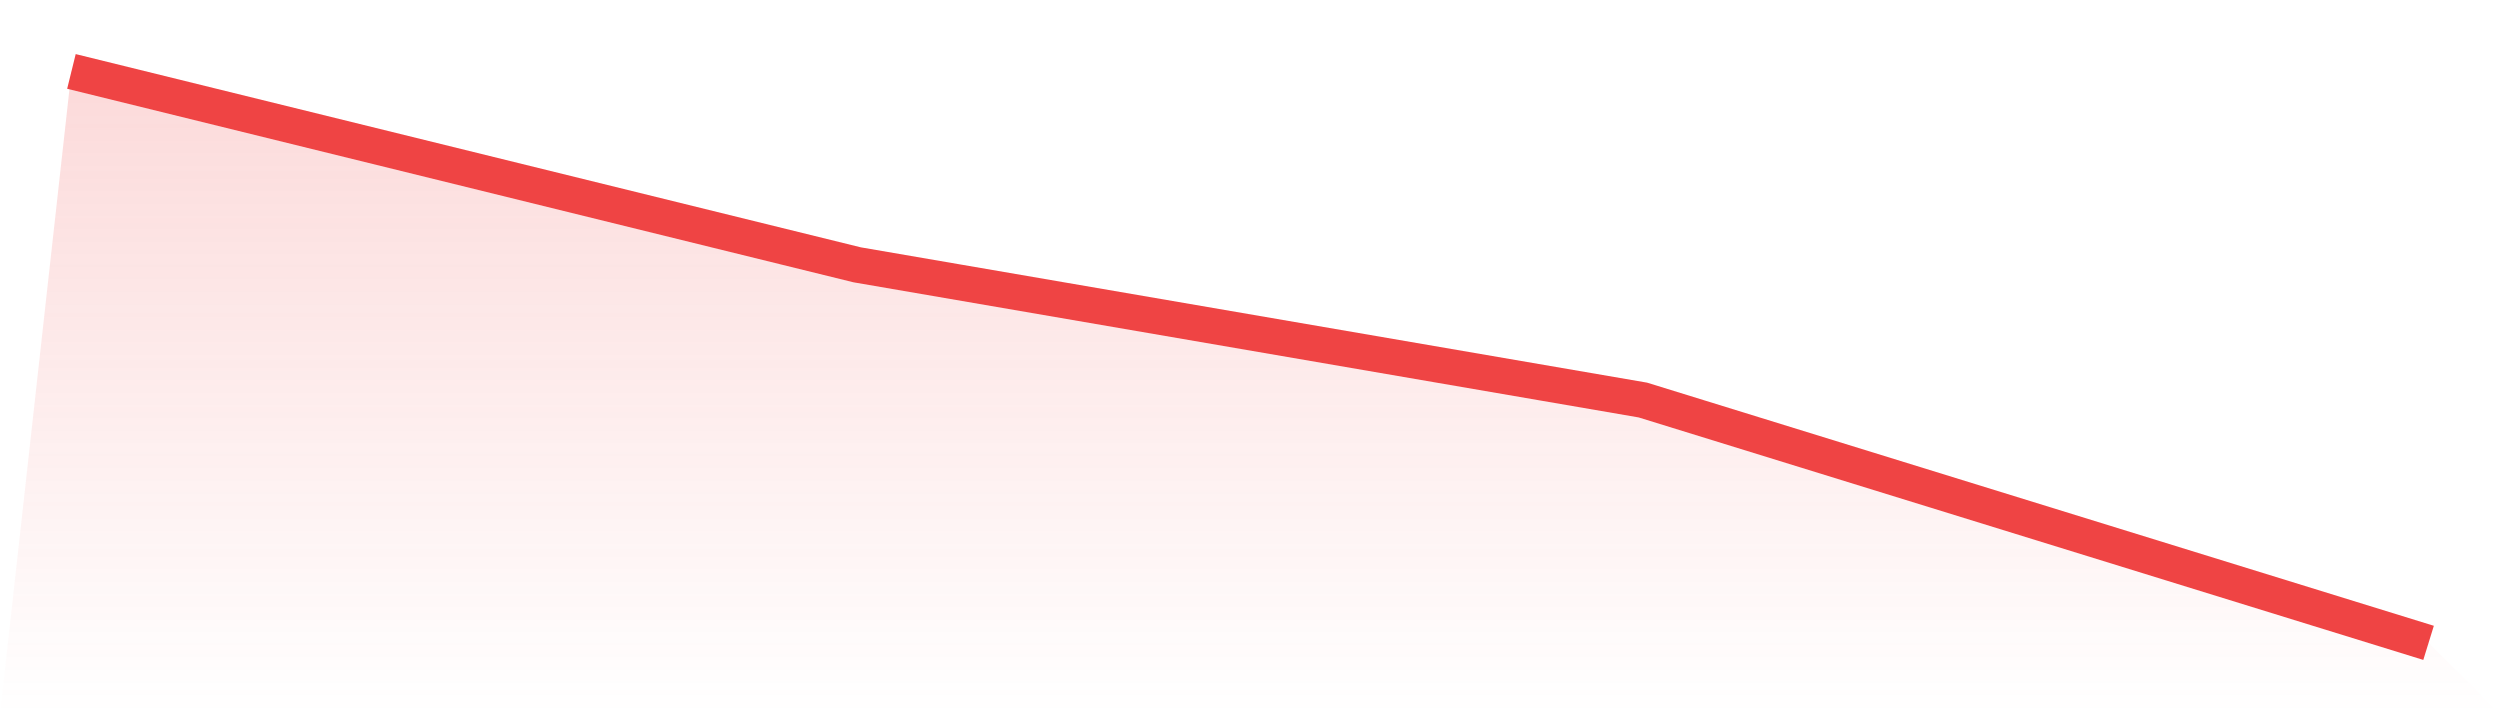
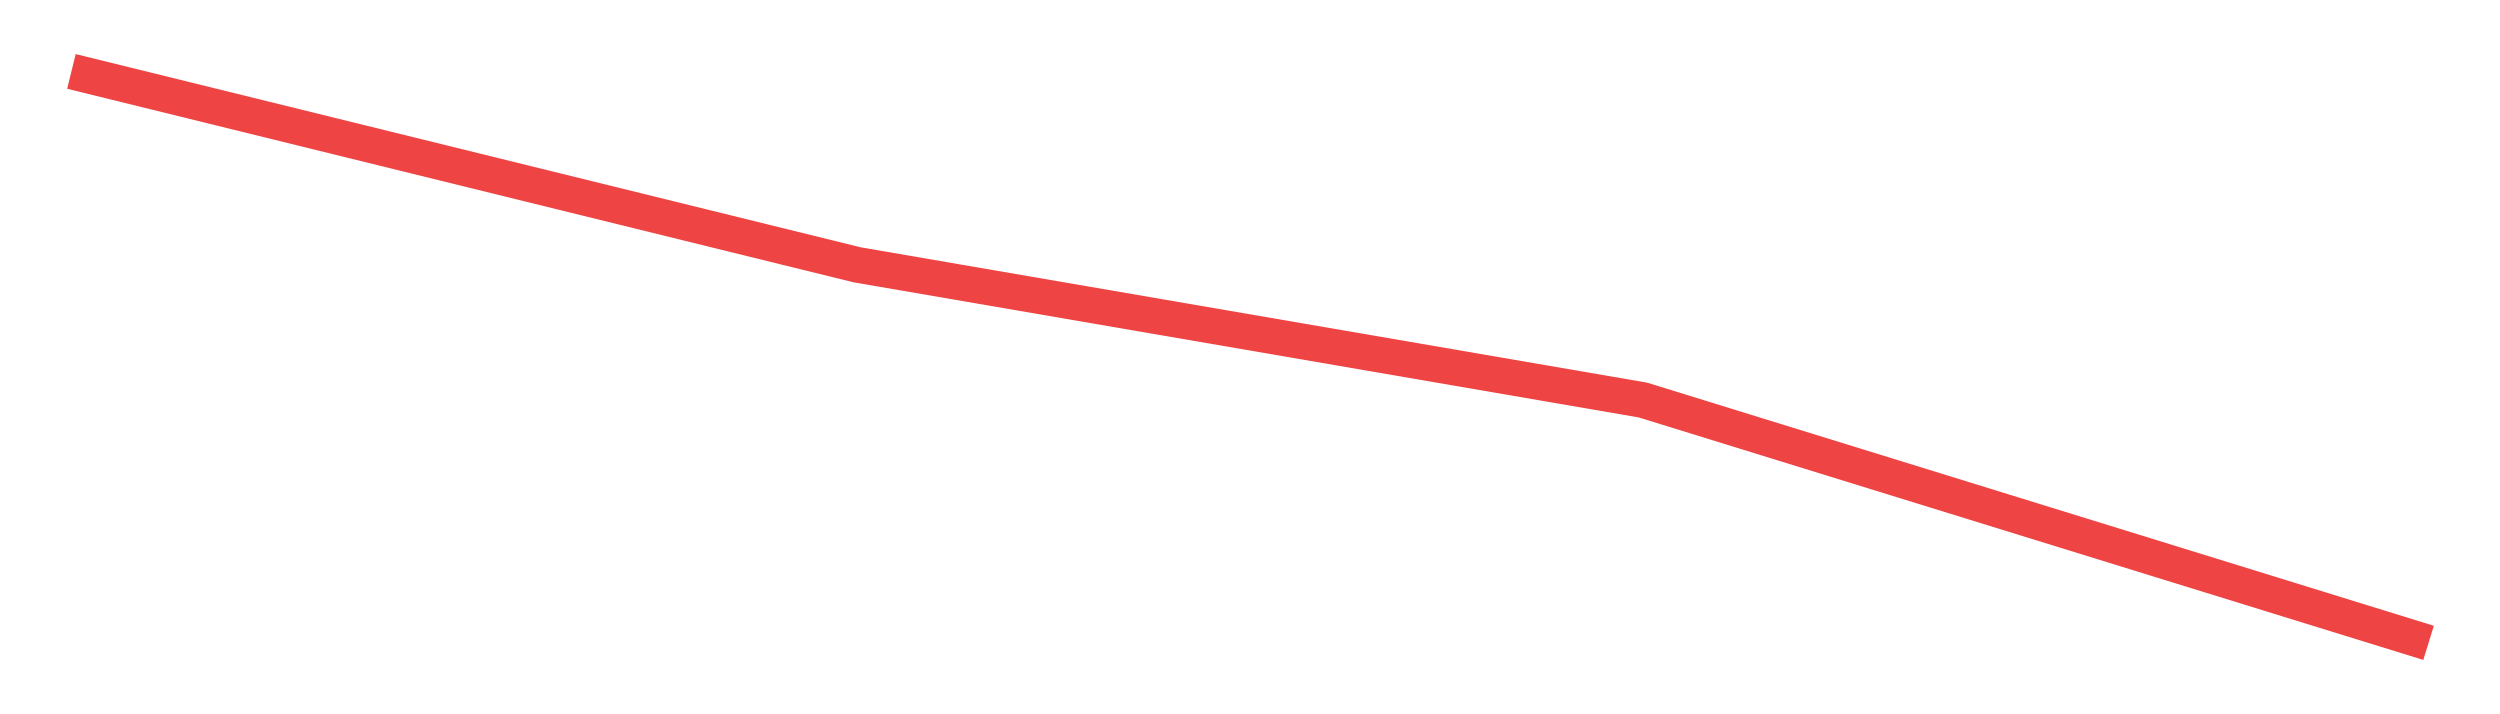
<svg xmlns="http://www.w3.org/2000/svg" viewBox="0 0 140 40">
  <defs>
    <linearGradient id="gradient" x1="0" x2="0" y1="0" y2="1">
      <stop offset="0%" stop-color="#ef4444" stop-opacity="0.2" />
      <stop offset="100%" stop-color="#ef4444" stop-opacity="0" />
    </linearGradient>
  </defs>
-   <path d="M4,4 L4,4 L48,14.83 L92,22.402 L136,36 L140,40 L0,40 z" fill="url(#gradient)" />
  <path d="M4,4 L4,4 L48,14.83 L92,22.402 L136,36" fill="none" stroke="#ef4444" stroke-width="2" />
</svg>